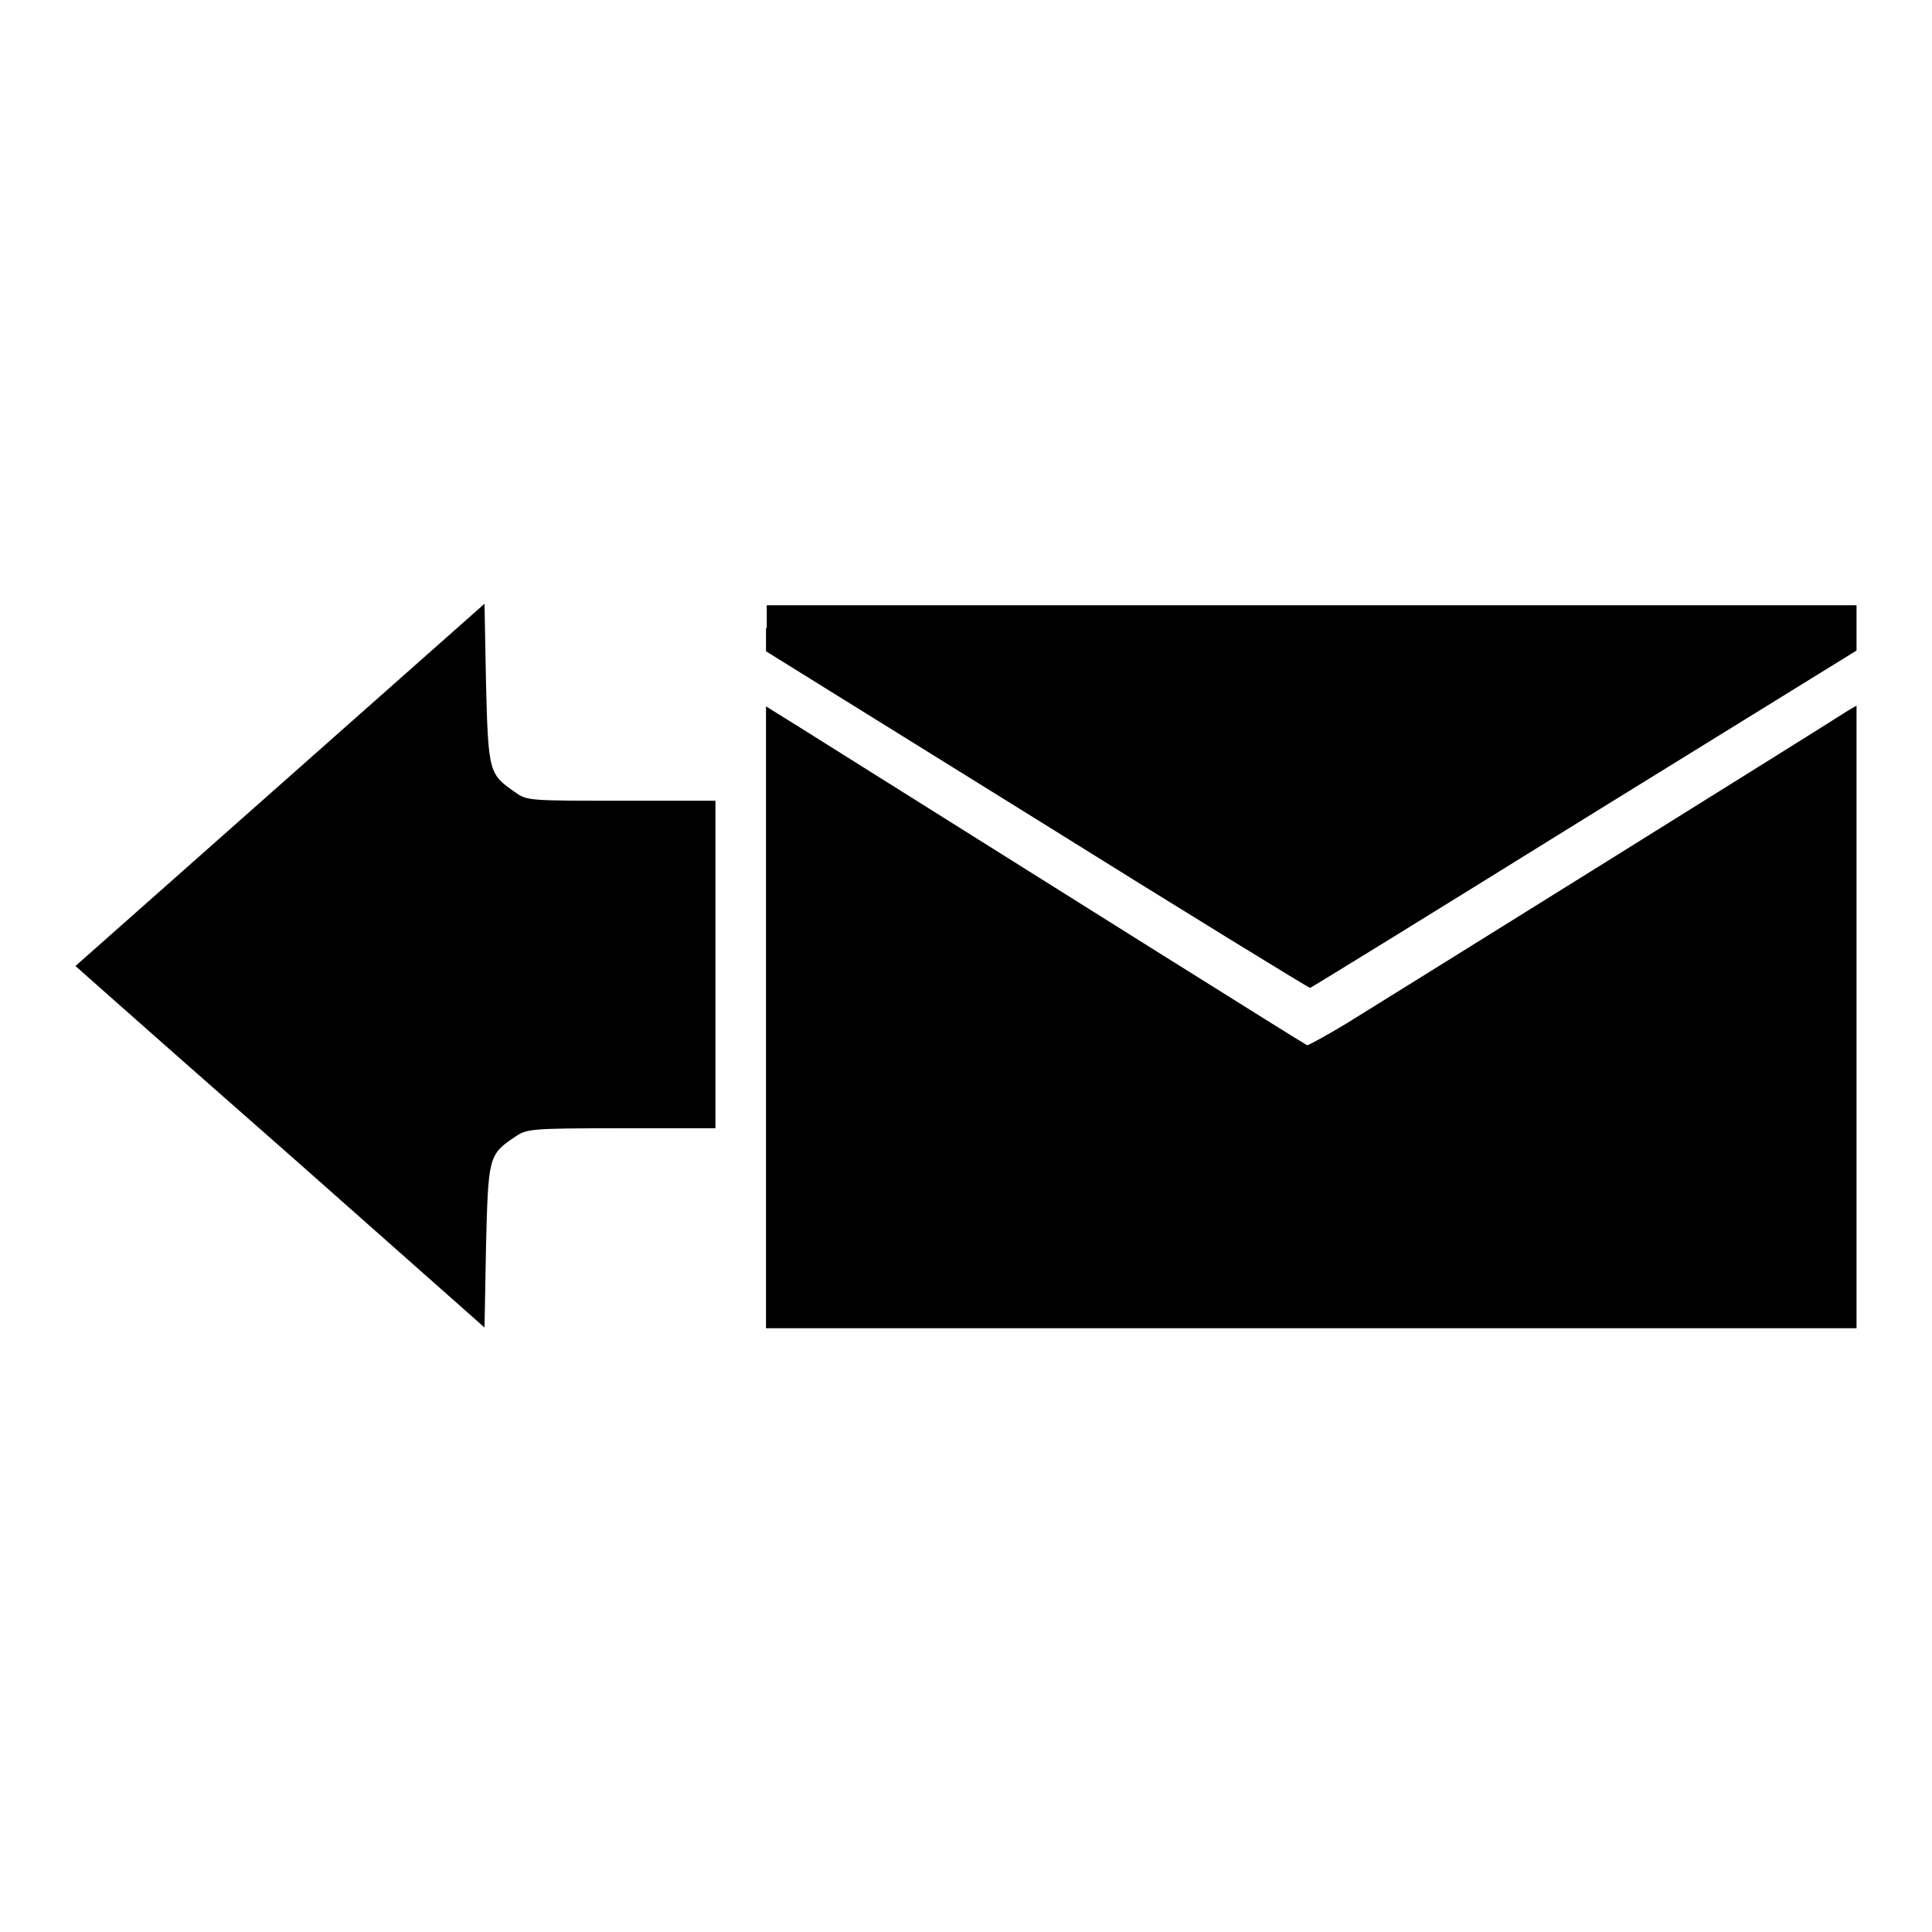
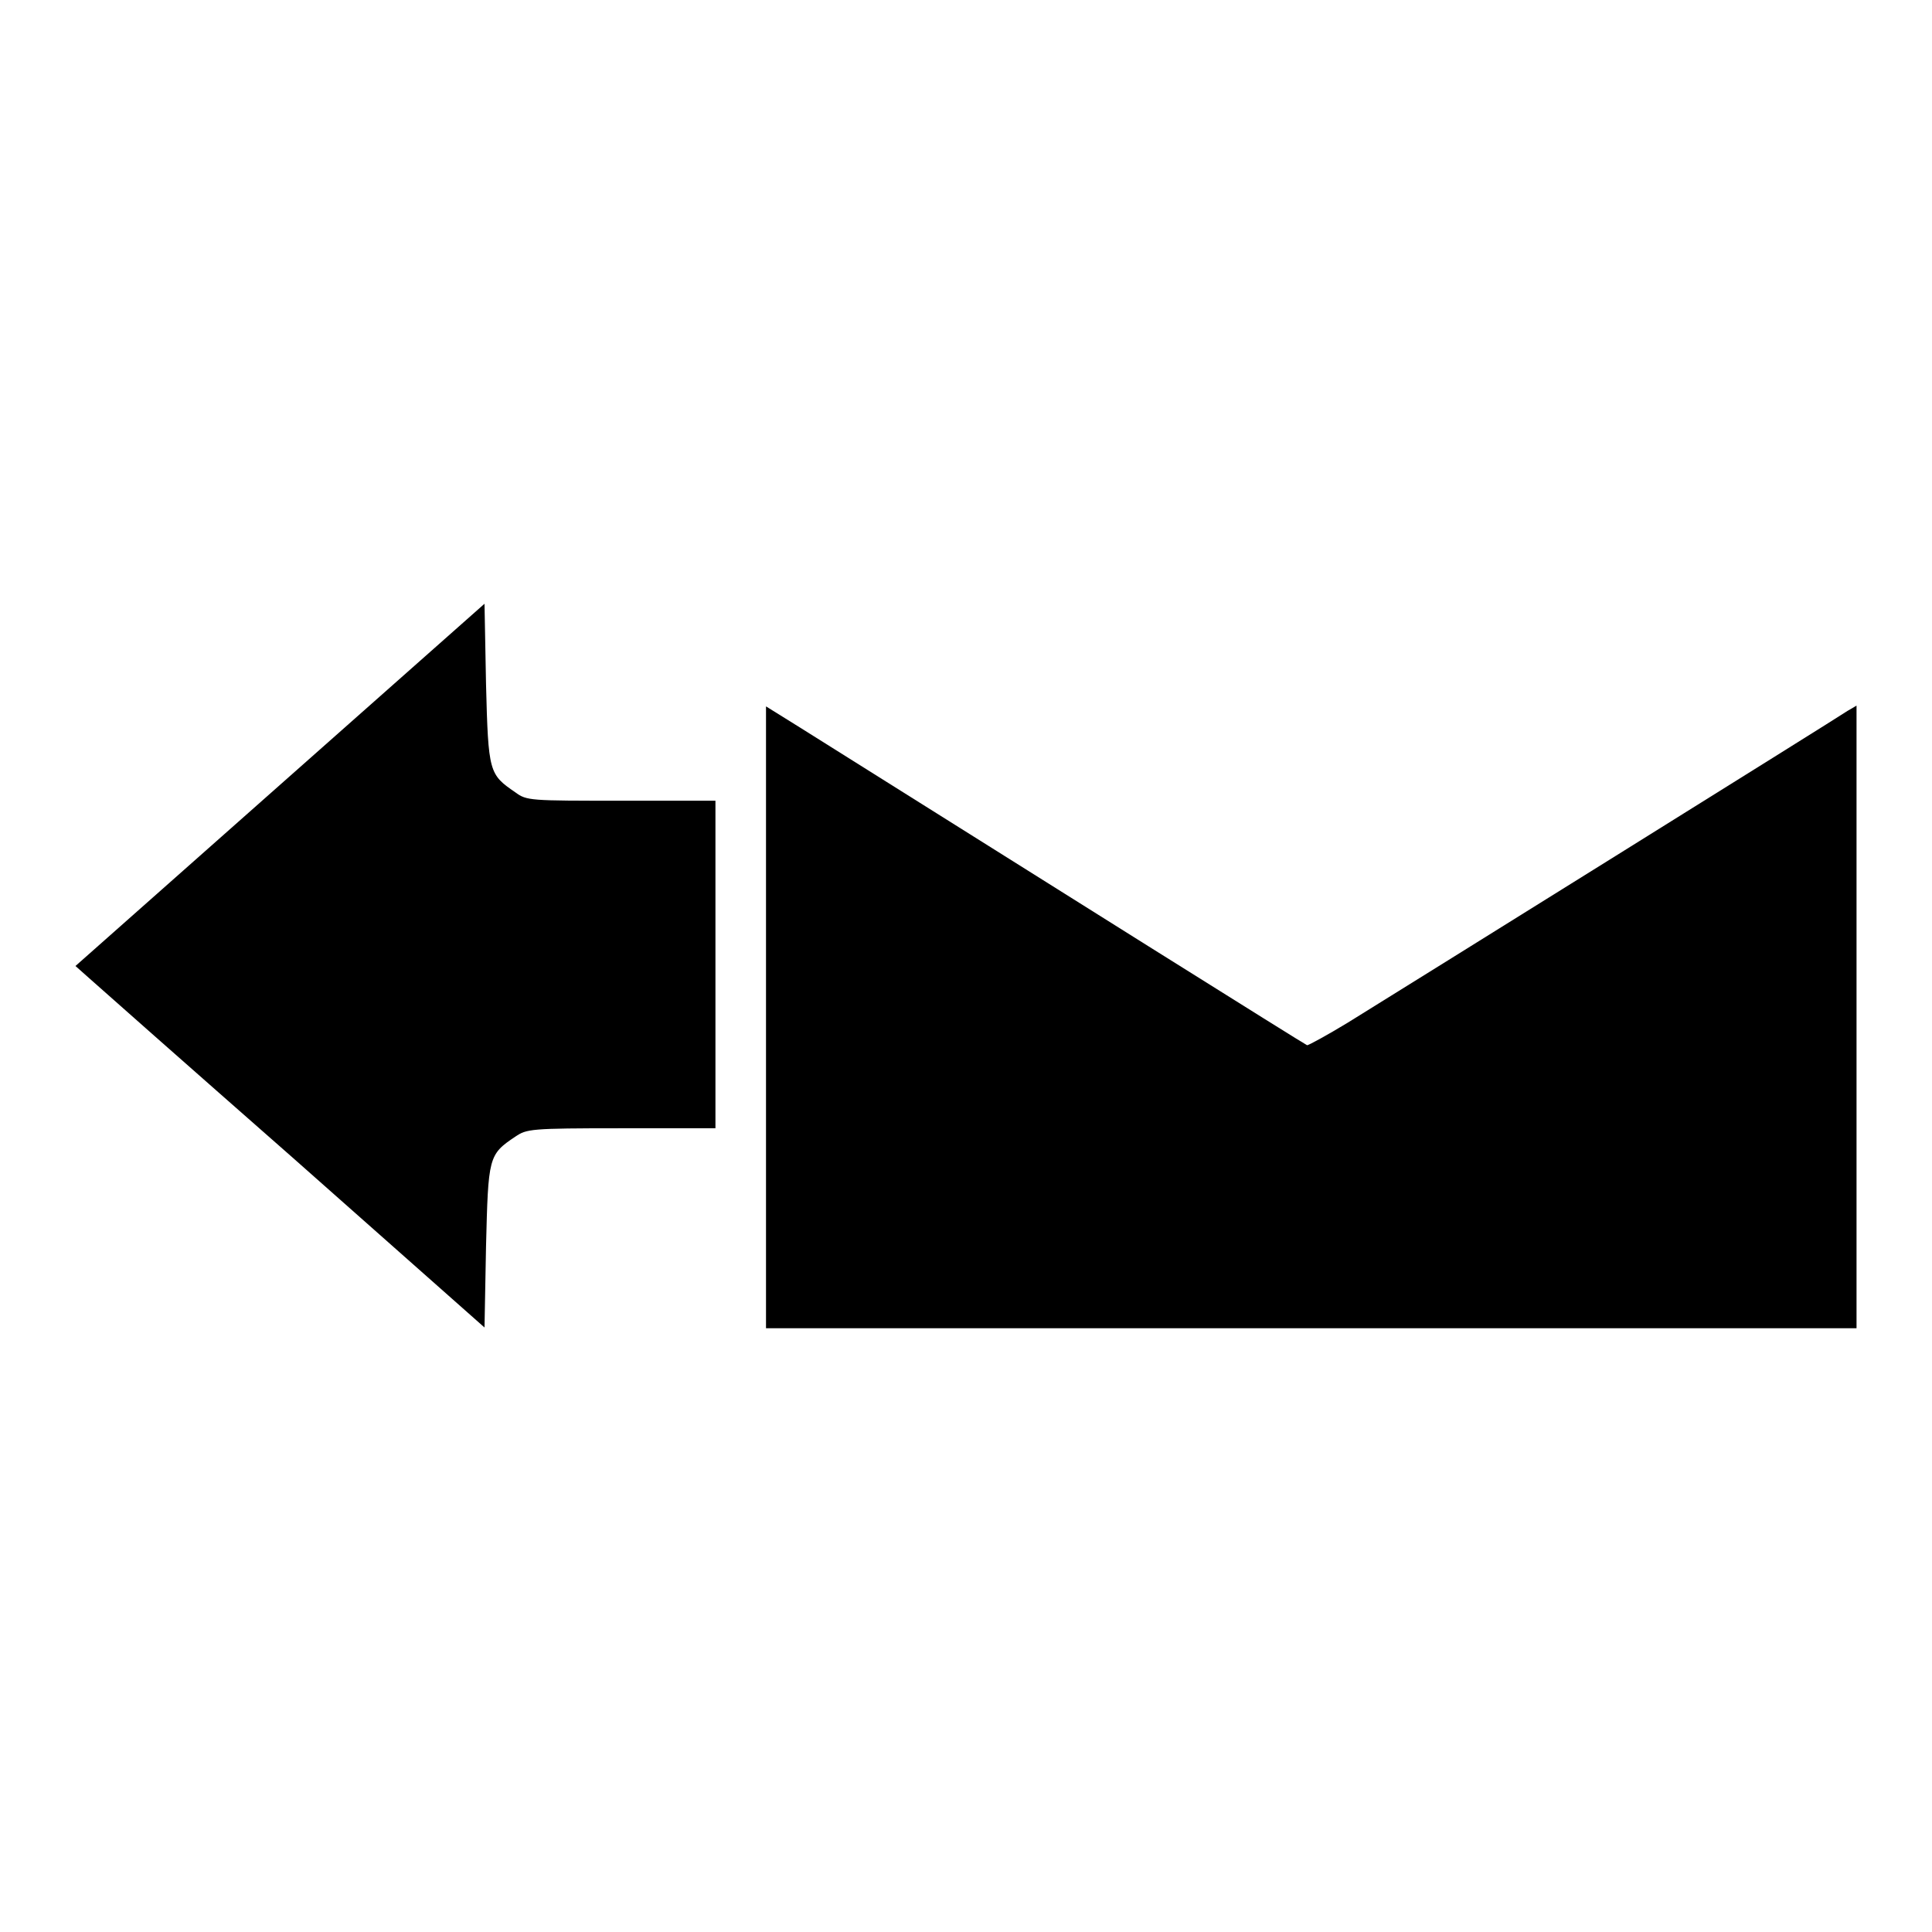
<svg xmlns="http://www.w3.org/2000/svg" version="1.1" x="0px" y="0px" viewBox="0 0 256 256" enable-background="new 0 0 256 256" xml:space="preserve">
  <g>
    <g>
      <g>
        <path fill="#000000" d="M37.1,104L10,128l1.8,1.6c1,0.9,13.1,11.6,27.1,23.9l25.3,22.4l0.2-10.7c0.3-11.9,0.3-12.2,3.9-14.6c1.5-1,1.9-1.1,14-1.1h12.5v-21.7v-21.7H82.3c-12.1,0-12.5,0-14-1.1c-3.5-2.4-3.6-2.6-3.9-14.4L64.2,80L37.1,104z" />
-         <path fill="#000000" d="M101.5,83.2v3.1l35.9,22.3c19.7,12.3,36,22.3,36.2,22.3c0.1,0,16.5-10.1,36.3-22.4L246,86.2v-3v-3h-72.2h-72.2V83.2z" />
        <path fill="#000000" d="M101.5,134.8V176h72.2H246v-41.2V93.5l-1.2,0.7c-1.3,0.9-58.6,36.6-66.2,41.3c-2.8,1.7-5.2,3-5.4,3c-0.3-0.1-33.3-20.8-67.2-42.1l-4.5-2.8V134.8z" />
      </g>
    </g>
  </g>
</svg>